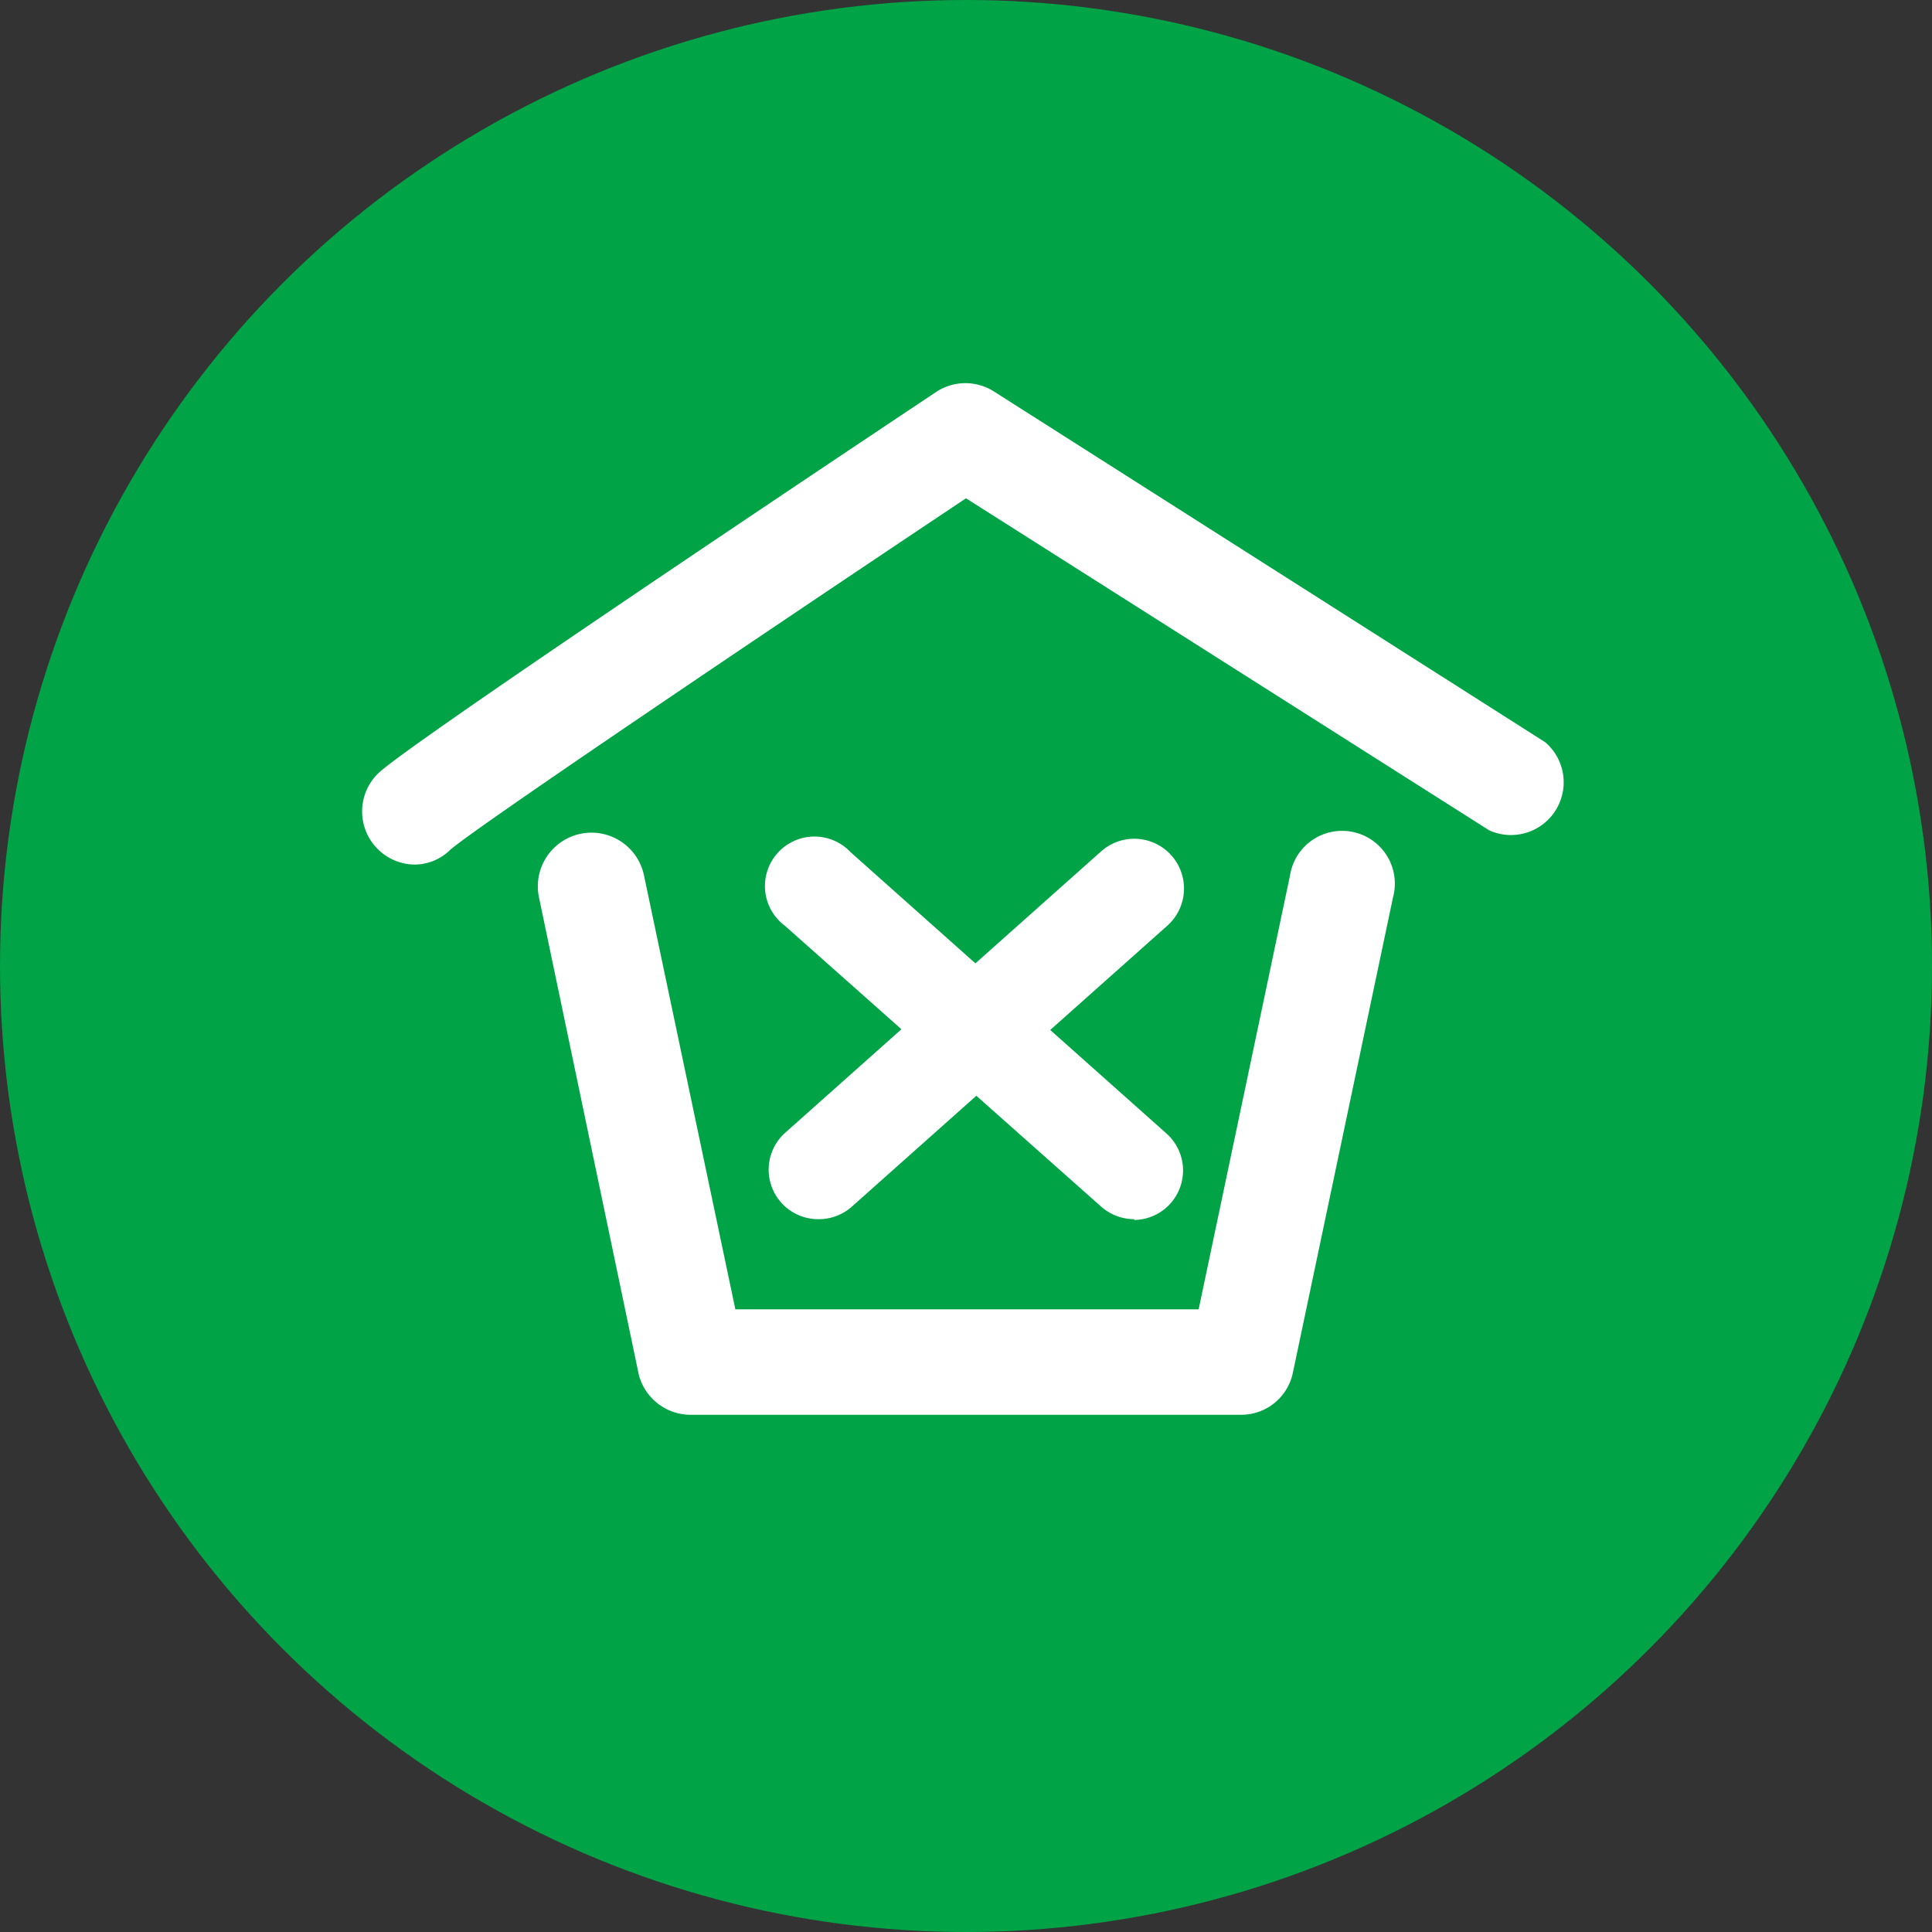
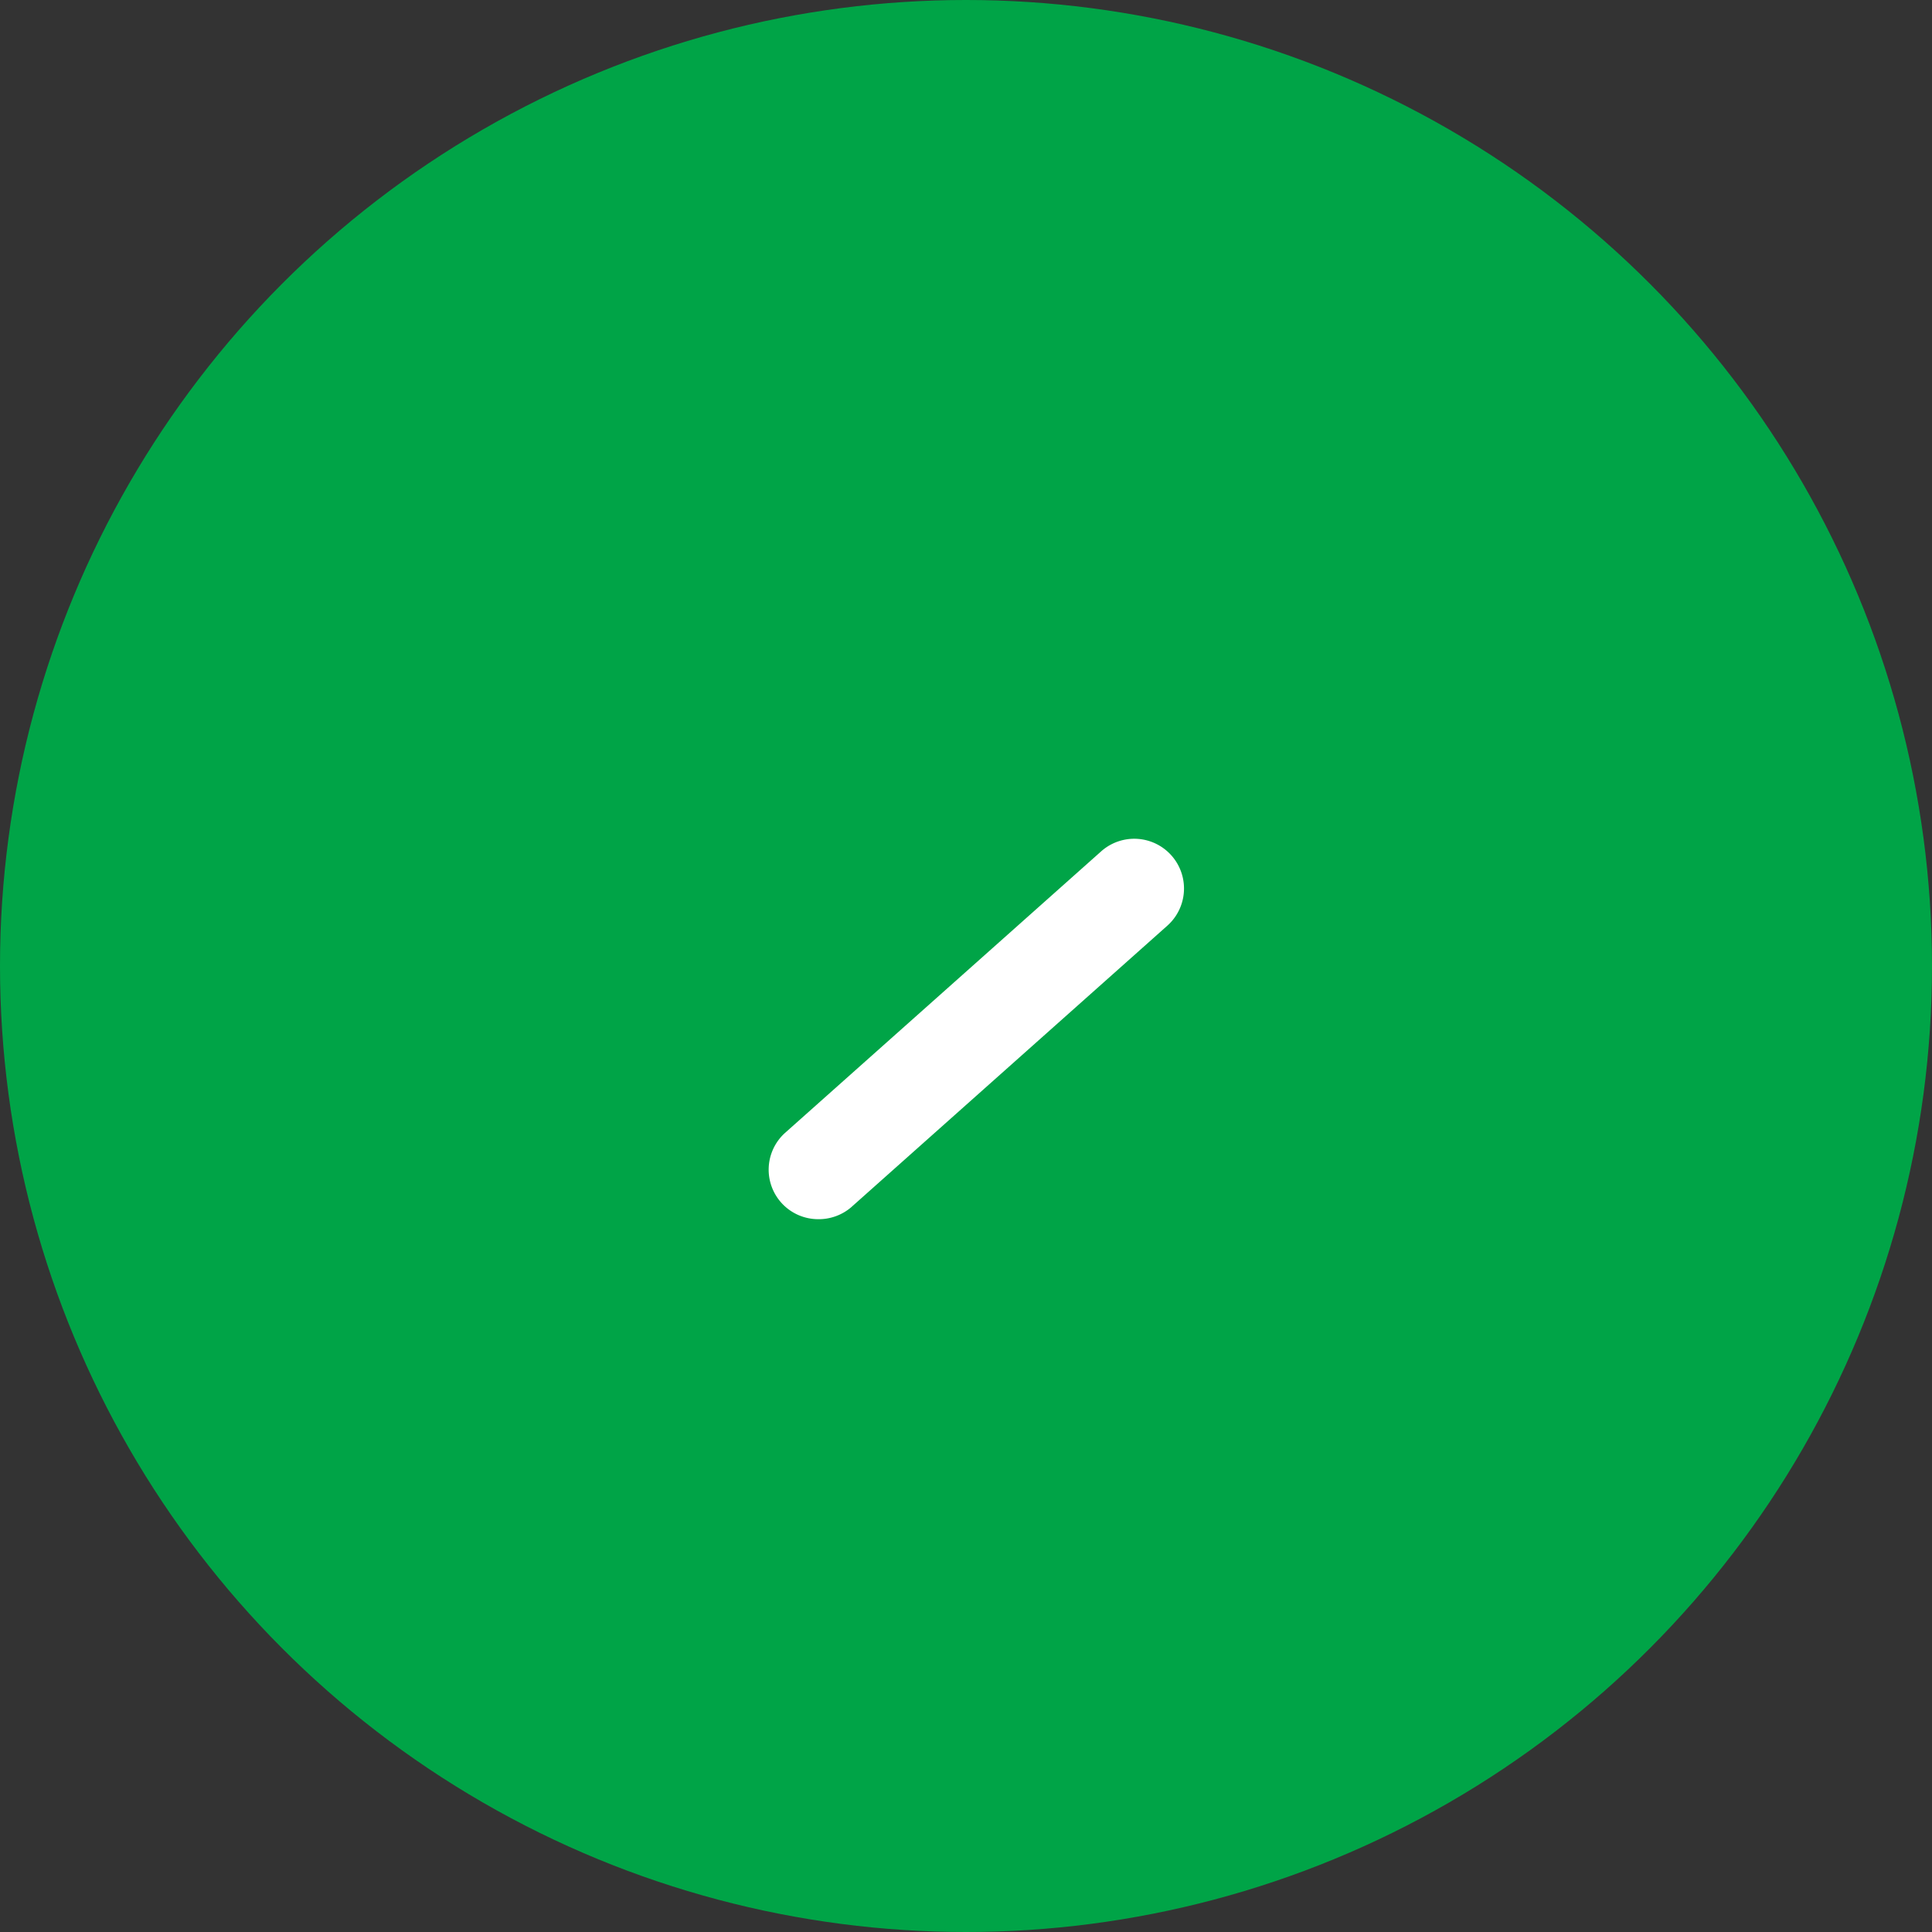
<svg xmlns="http://www.w3.org/2000/svg" viewBox="0 0 48 48">
  <rect x="0" y="0" width="48" height="48" fill="#333333" stroke="none" />
  <defs>
    <style>.cls-1{fill:#00a447;}.cls-2{fill:#fff;}</style>
  </defs>
  <title>icon_x</title>
  <g id="レイヤー_2" data-name="レイヤー 2">
    <g id="レイヤー_1-2" data-name="レイヤー 1">
      <circle class="cls-1" cx="24" cy="24" r="24" />
-       <path class="cls-2" d="M10.31,21.48a1.32,1.32,0,0,1-.92-2.26c.64-.64,9.92-6.85,13.88-9.49a1.32,1.32,0,0,1,1.43,0l13.69,8.71A1.31,1.31,0,0,1,37,20.63L24,12.38c-4.9,3.27-12.17,8.17-12.81,8.73A1.27,1.27,0,0,1,10.31,21.48Z" />
-       <path class="cls-2" d="M30.84,35.15H17.16a1.33,1.33,0,0,1-1.29-1L13.39,22.29A1.31,1.31,0,1,1,16,21.75l2.27,10.78H29.78l2.27-10.78a1.31,1.31,0,1,1,2.56.54L32.12,34.11A1.31,1.31,0,0,1,30.84,35.15Z" />
-       <path class="cls-2" d="M28.18,30.29a1.24,1.24,0,0,1-.82-.31L19.5,23a1.23,1.23,0,1,1,1.63-1.83l7.86,7a1.23,1.23,0,0,1-.81,2.14Z" />
      <path class="cls-2" d="M20.31,30.29a1.23,1.23,0,0,1-.81-2.14l7.86-7A1.23,1.23,0,0,1,29,23l-7.86,7A1.24,1.24,0,0,1,20.31,30.29Z" />
    </g>
  </g>
</svg>